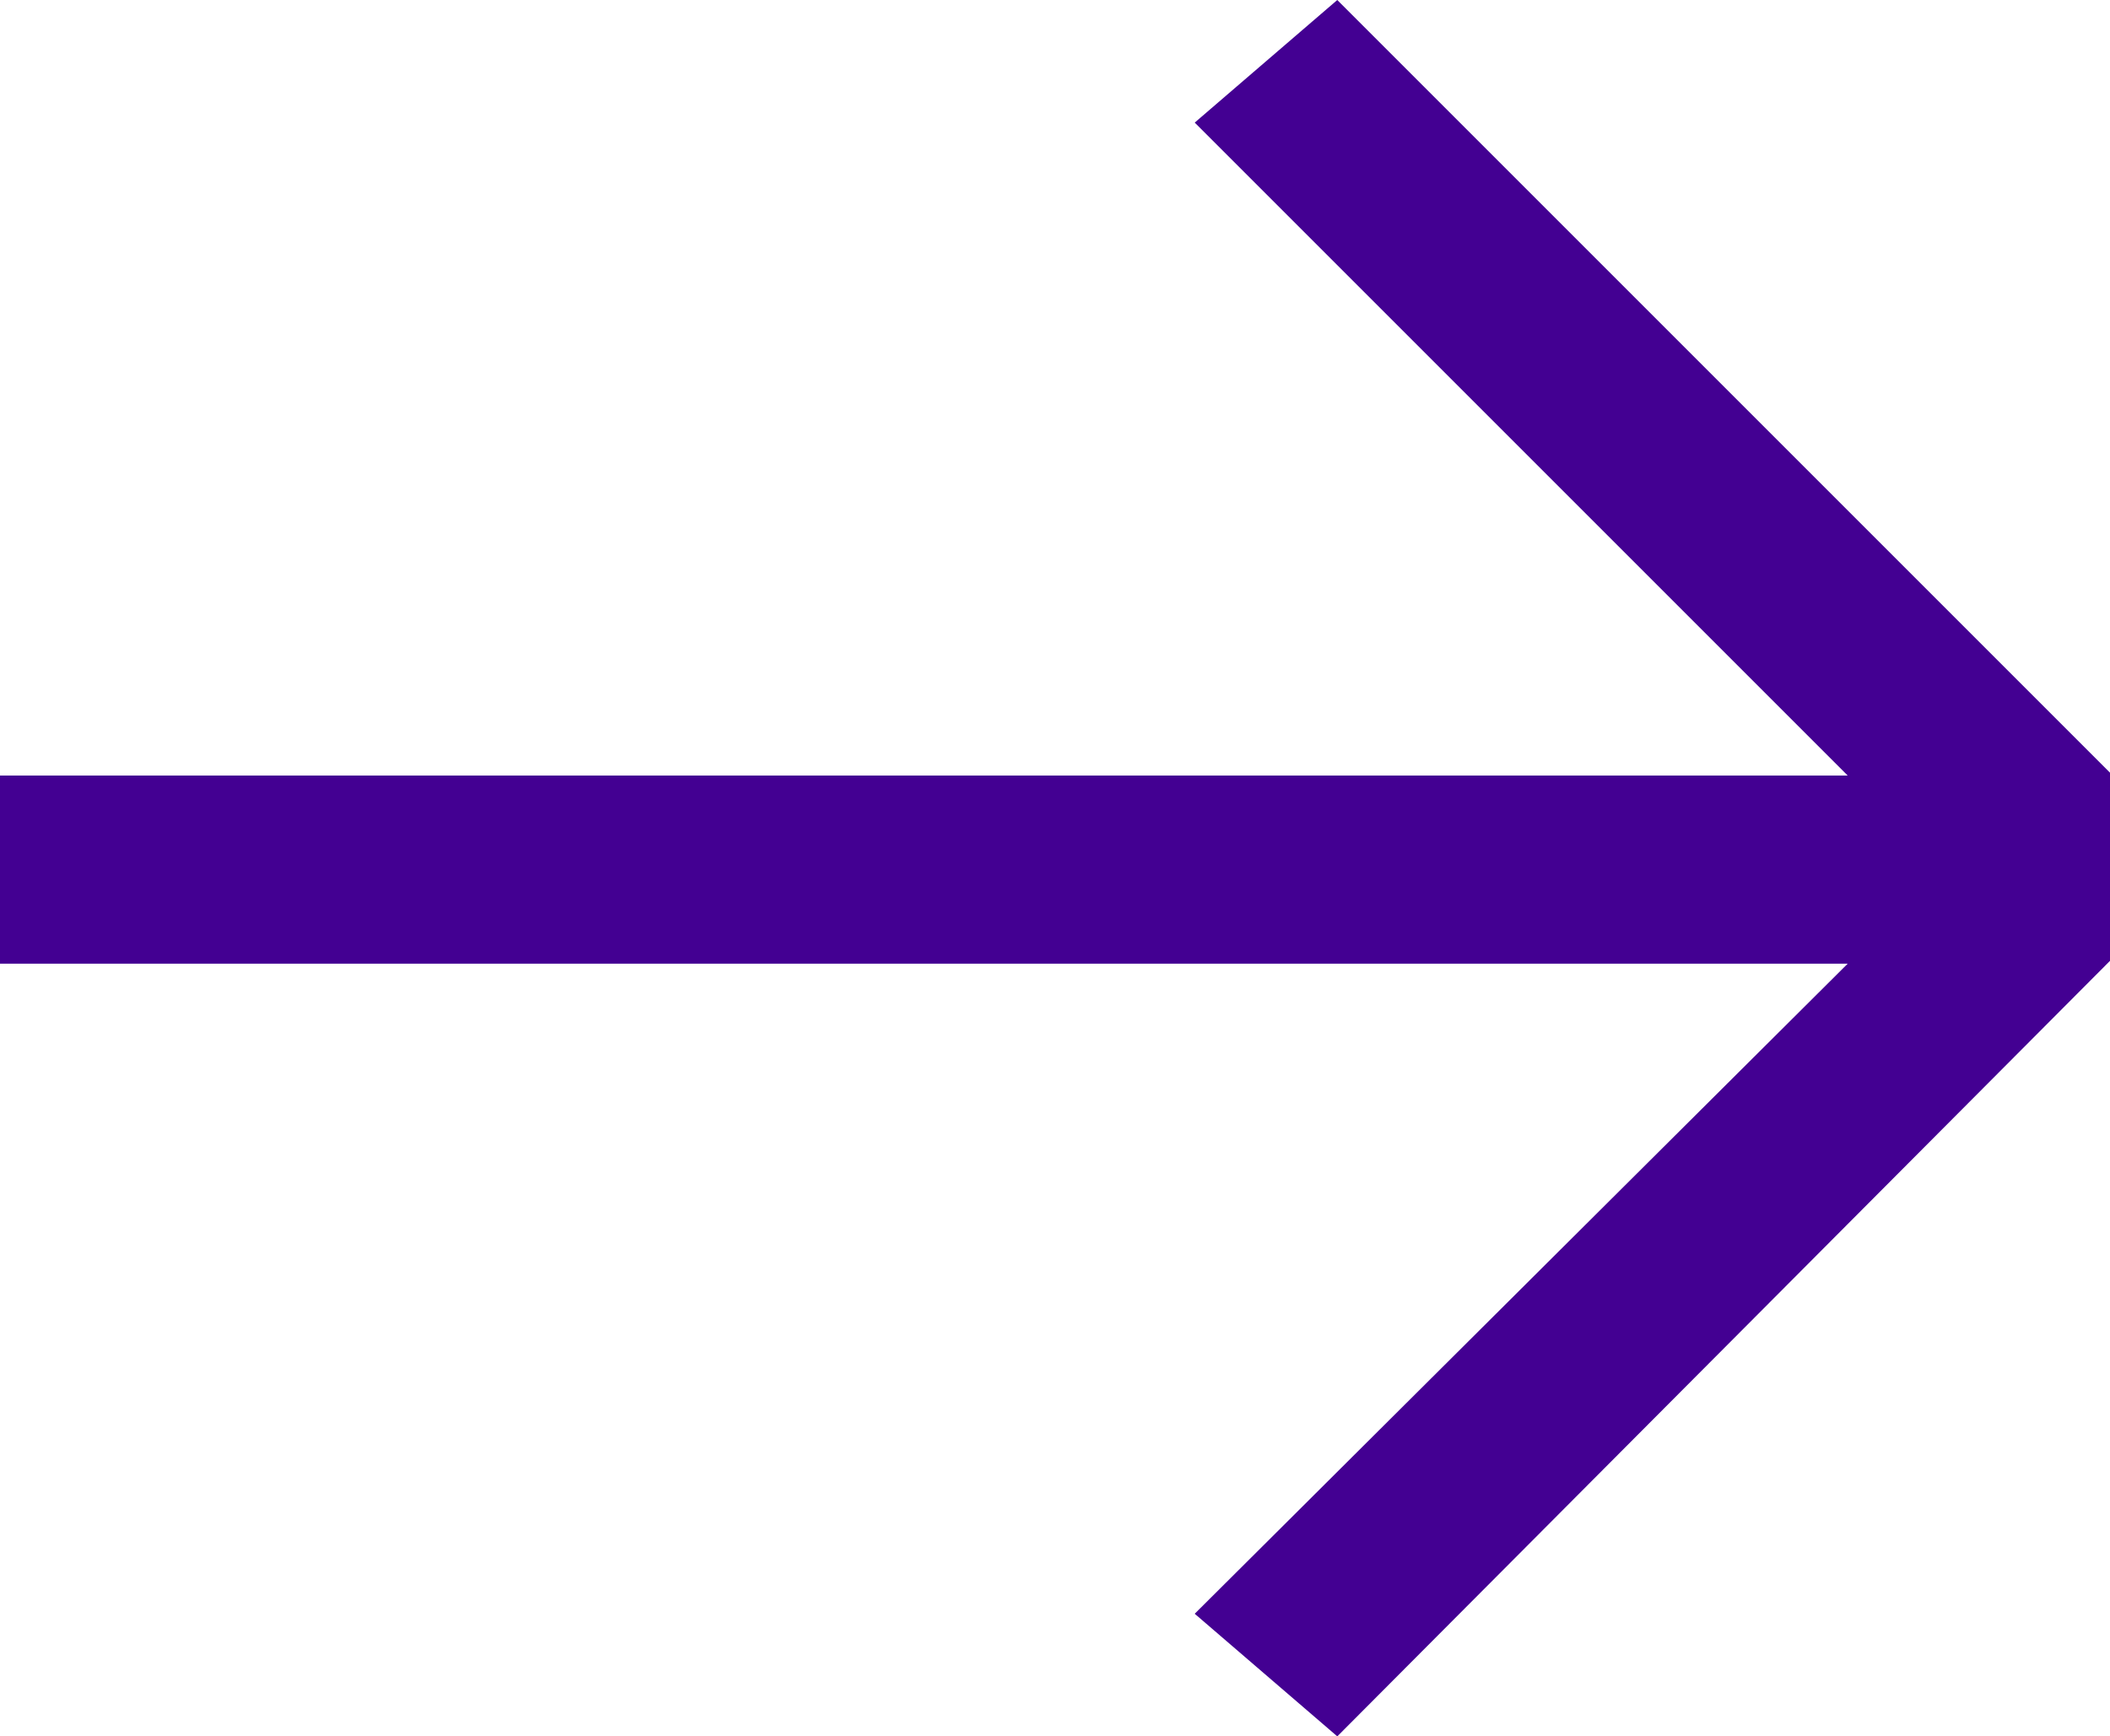
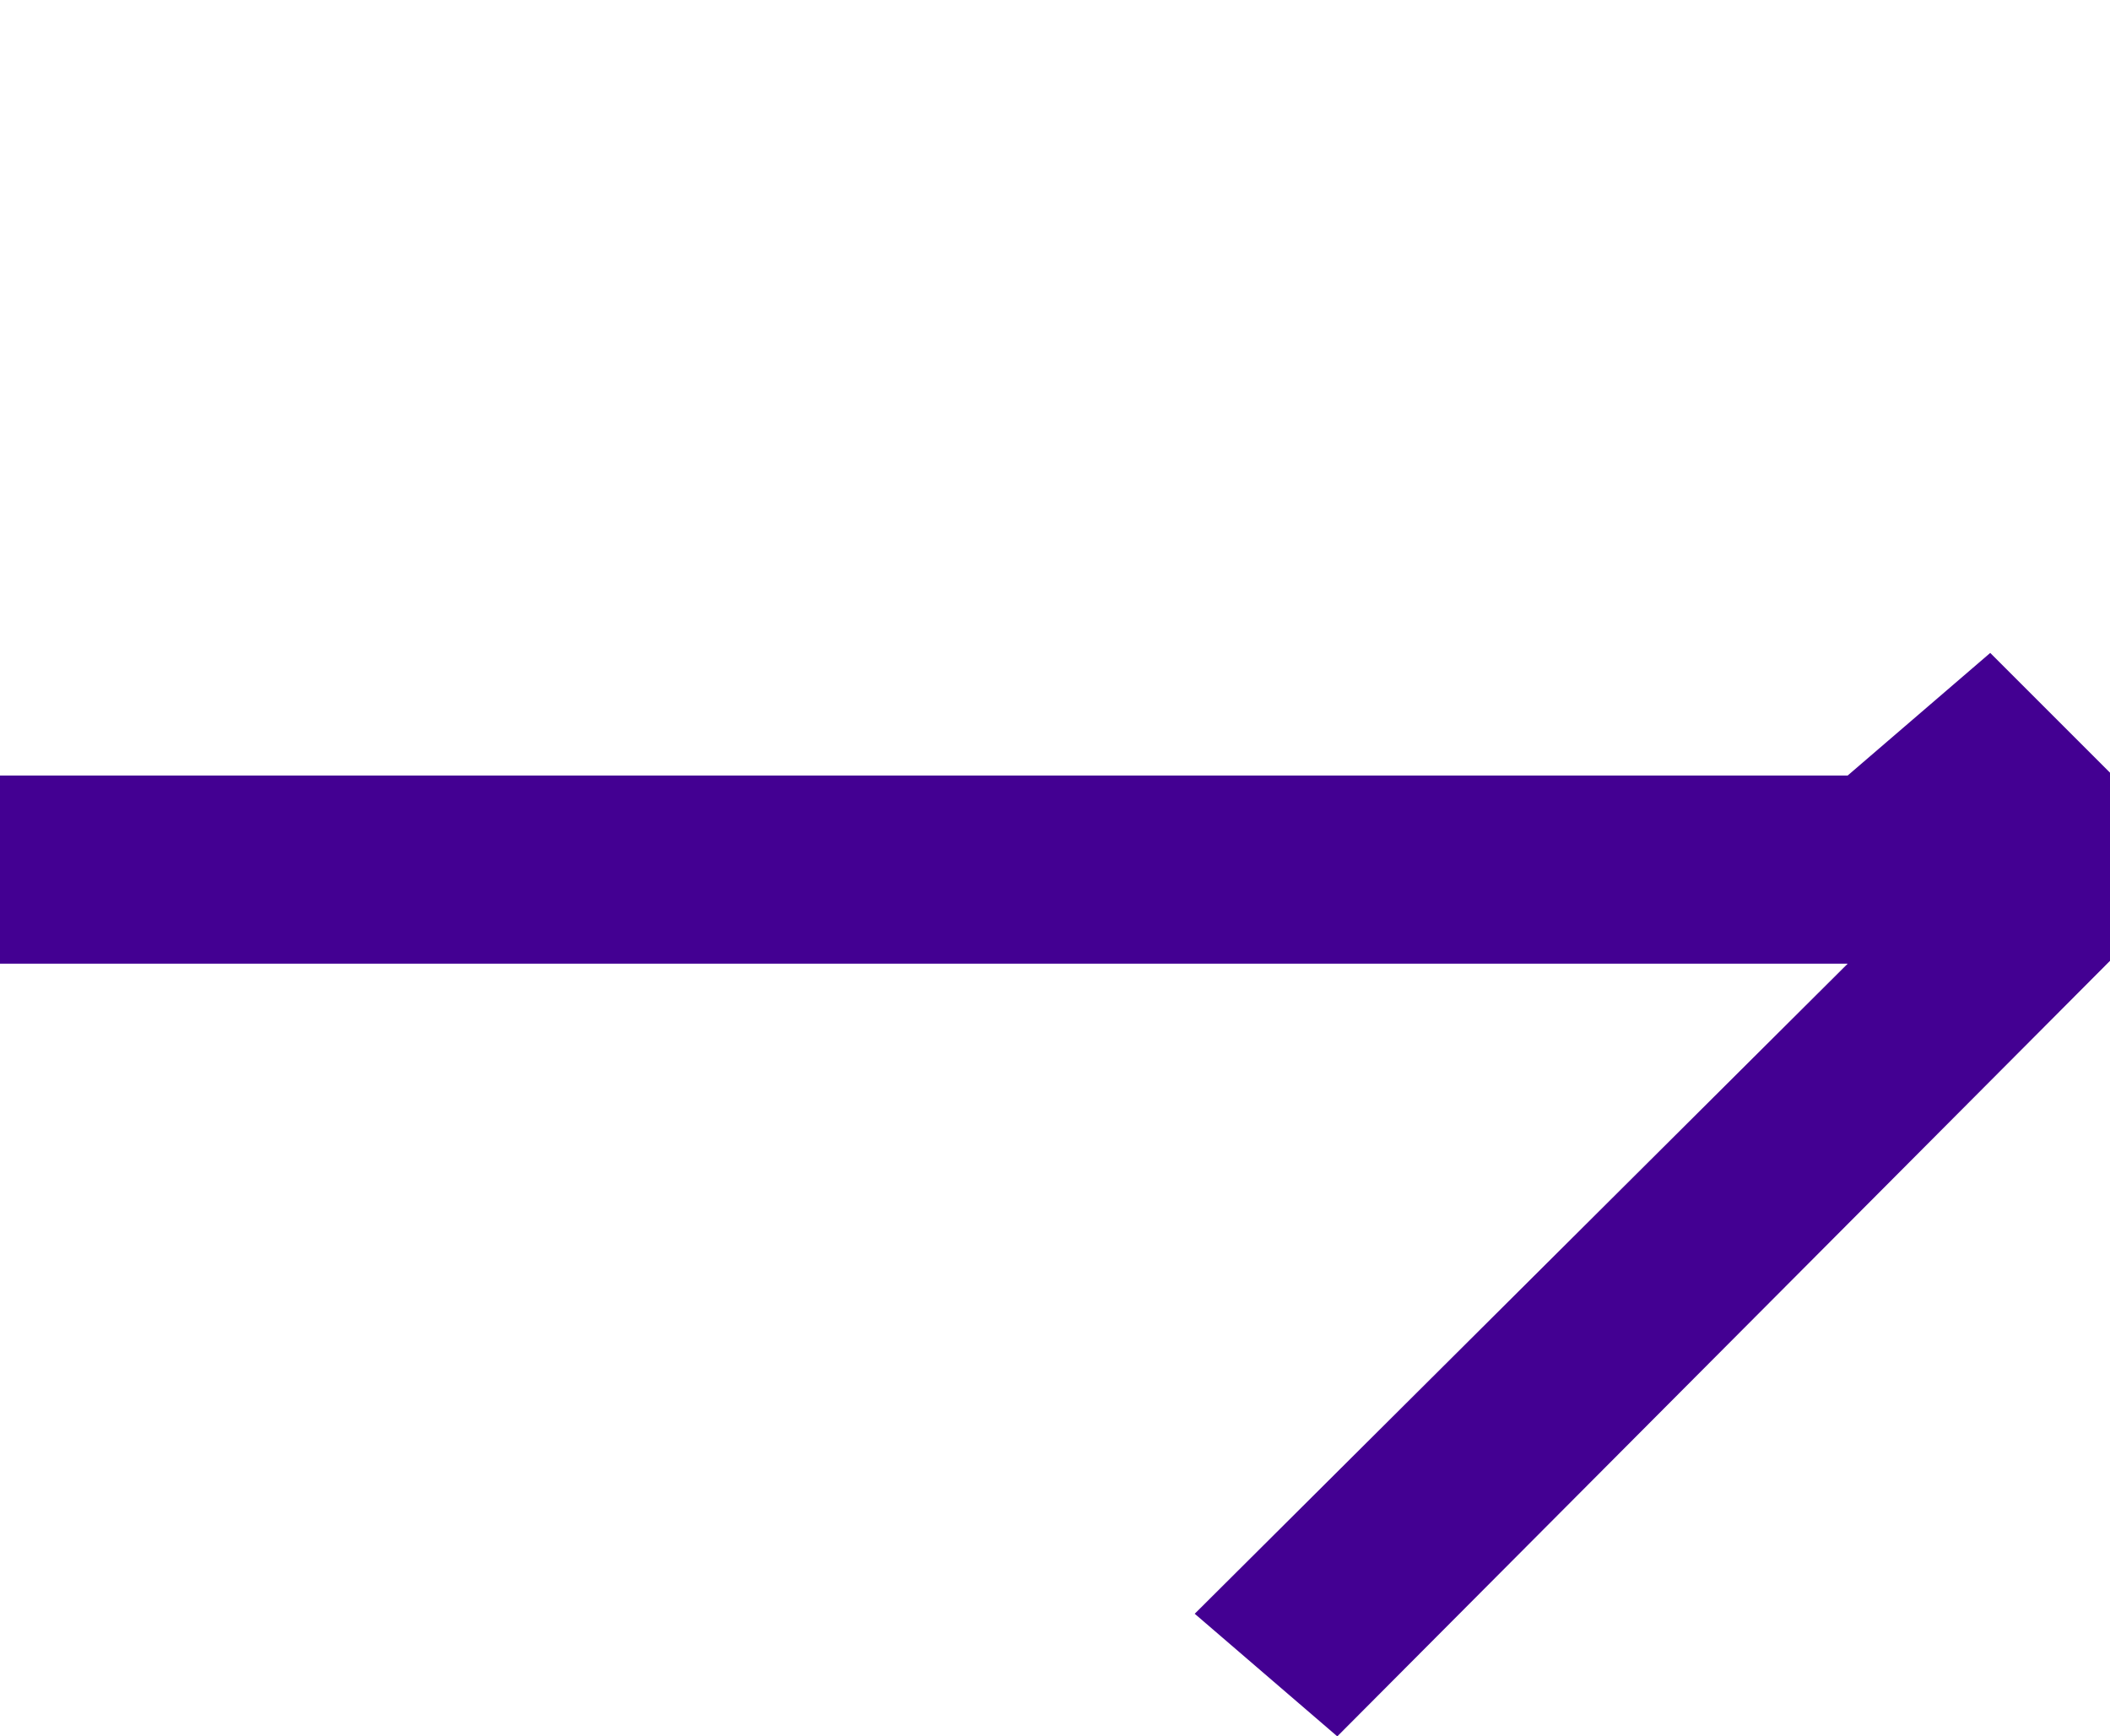
<svg xmlns="http://www.w3.org/2000/svg" version="1.1" id="Ebene_1" x="0px" y="0px" viewBox="0 0 74 60.9" style="enable-background:new 0 0 74 60.9;" xml:space="preserve">
  <style type="text/css">
	.st0{fill:#430092;}
</style>
-   <path class="st0" d="M46.9,60.9l-5-4.3l22.9-22.8H0v-6.6h64.8L41.9,4.3l5-4.3L74,27.1v6.6L46.9,60.9z" />
+   <path class="st0" d="M46.9,60.9l-5-4.3l22.9-22.8H0v-6.6h64.8l5-4.3L74,27.1v6.6L46.9,60.9z" />
</svg>